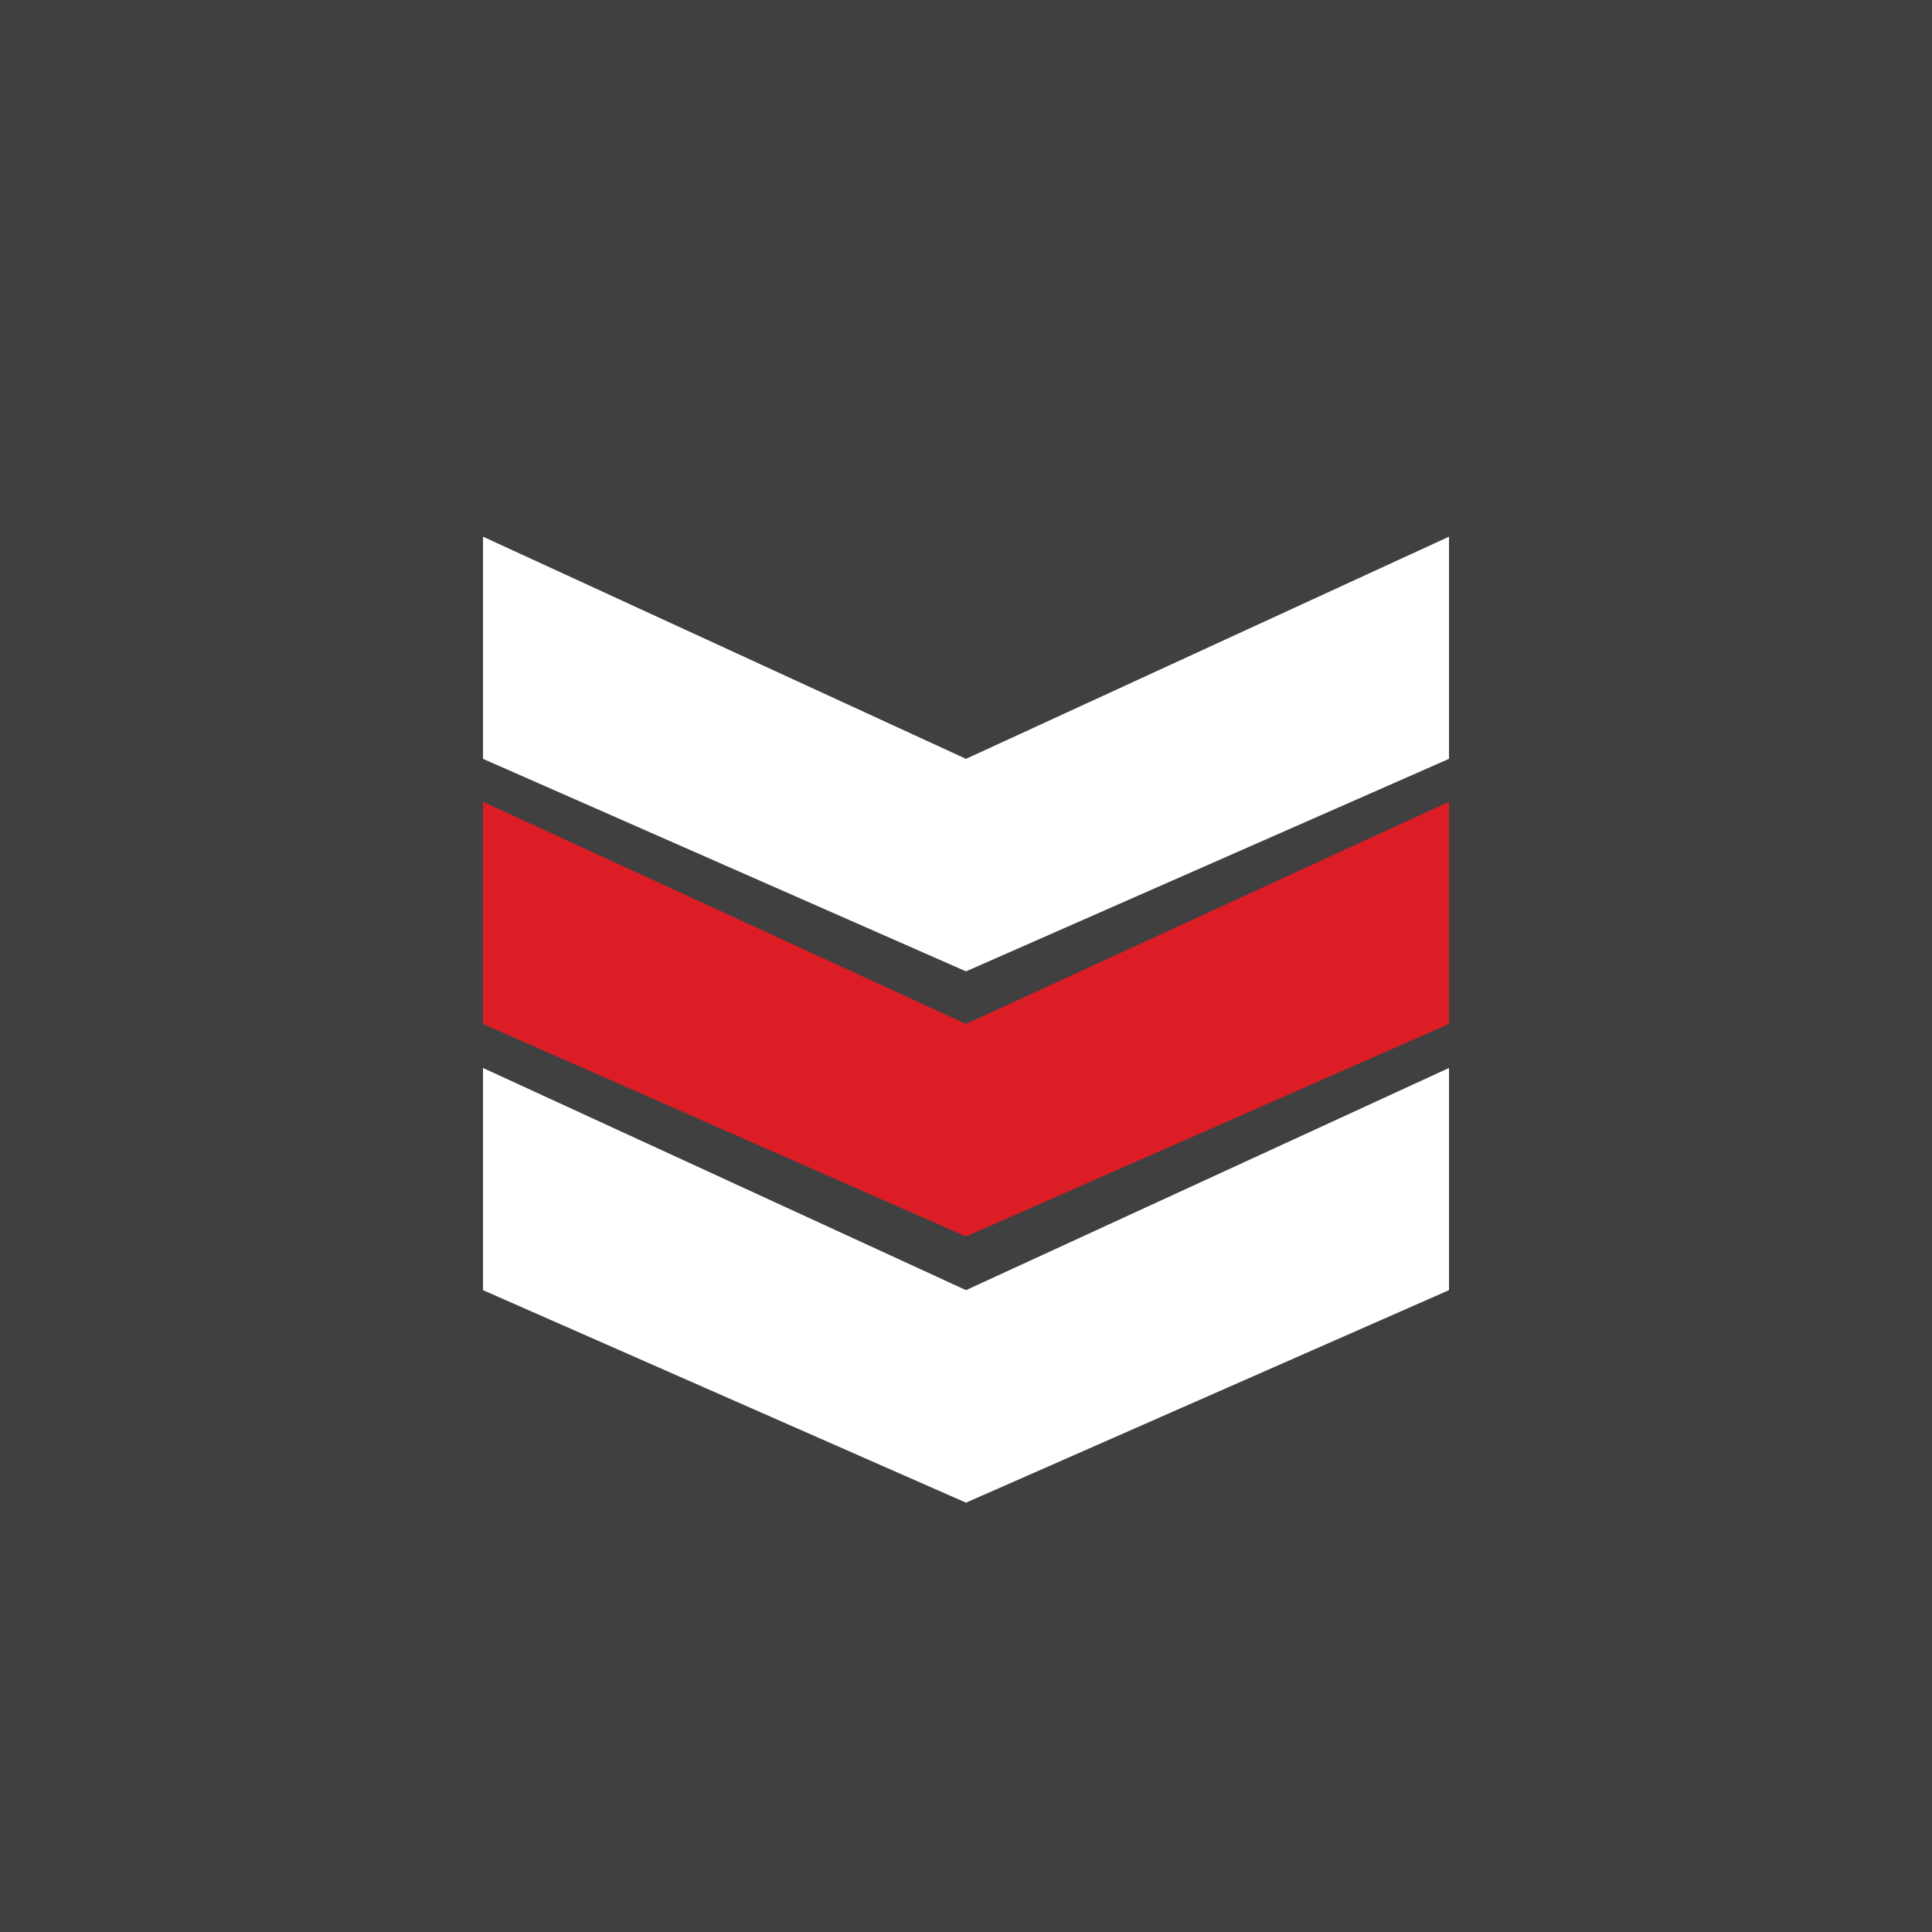
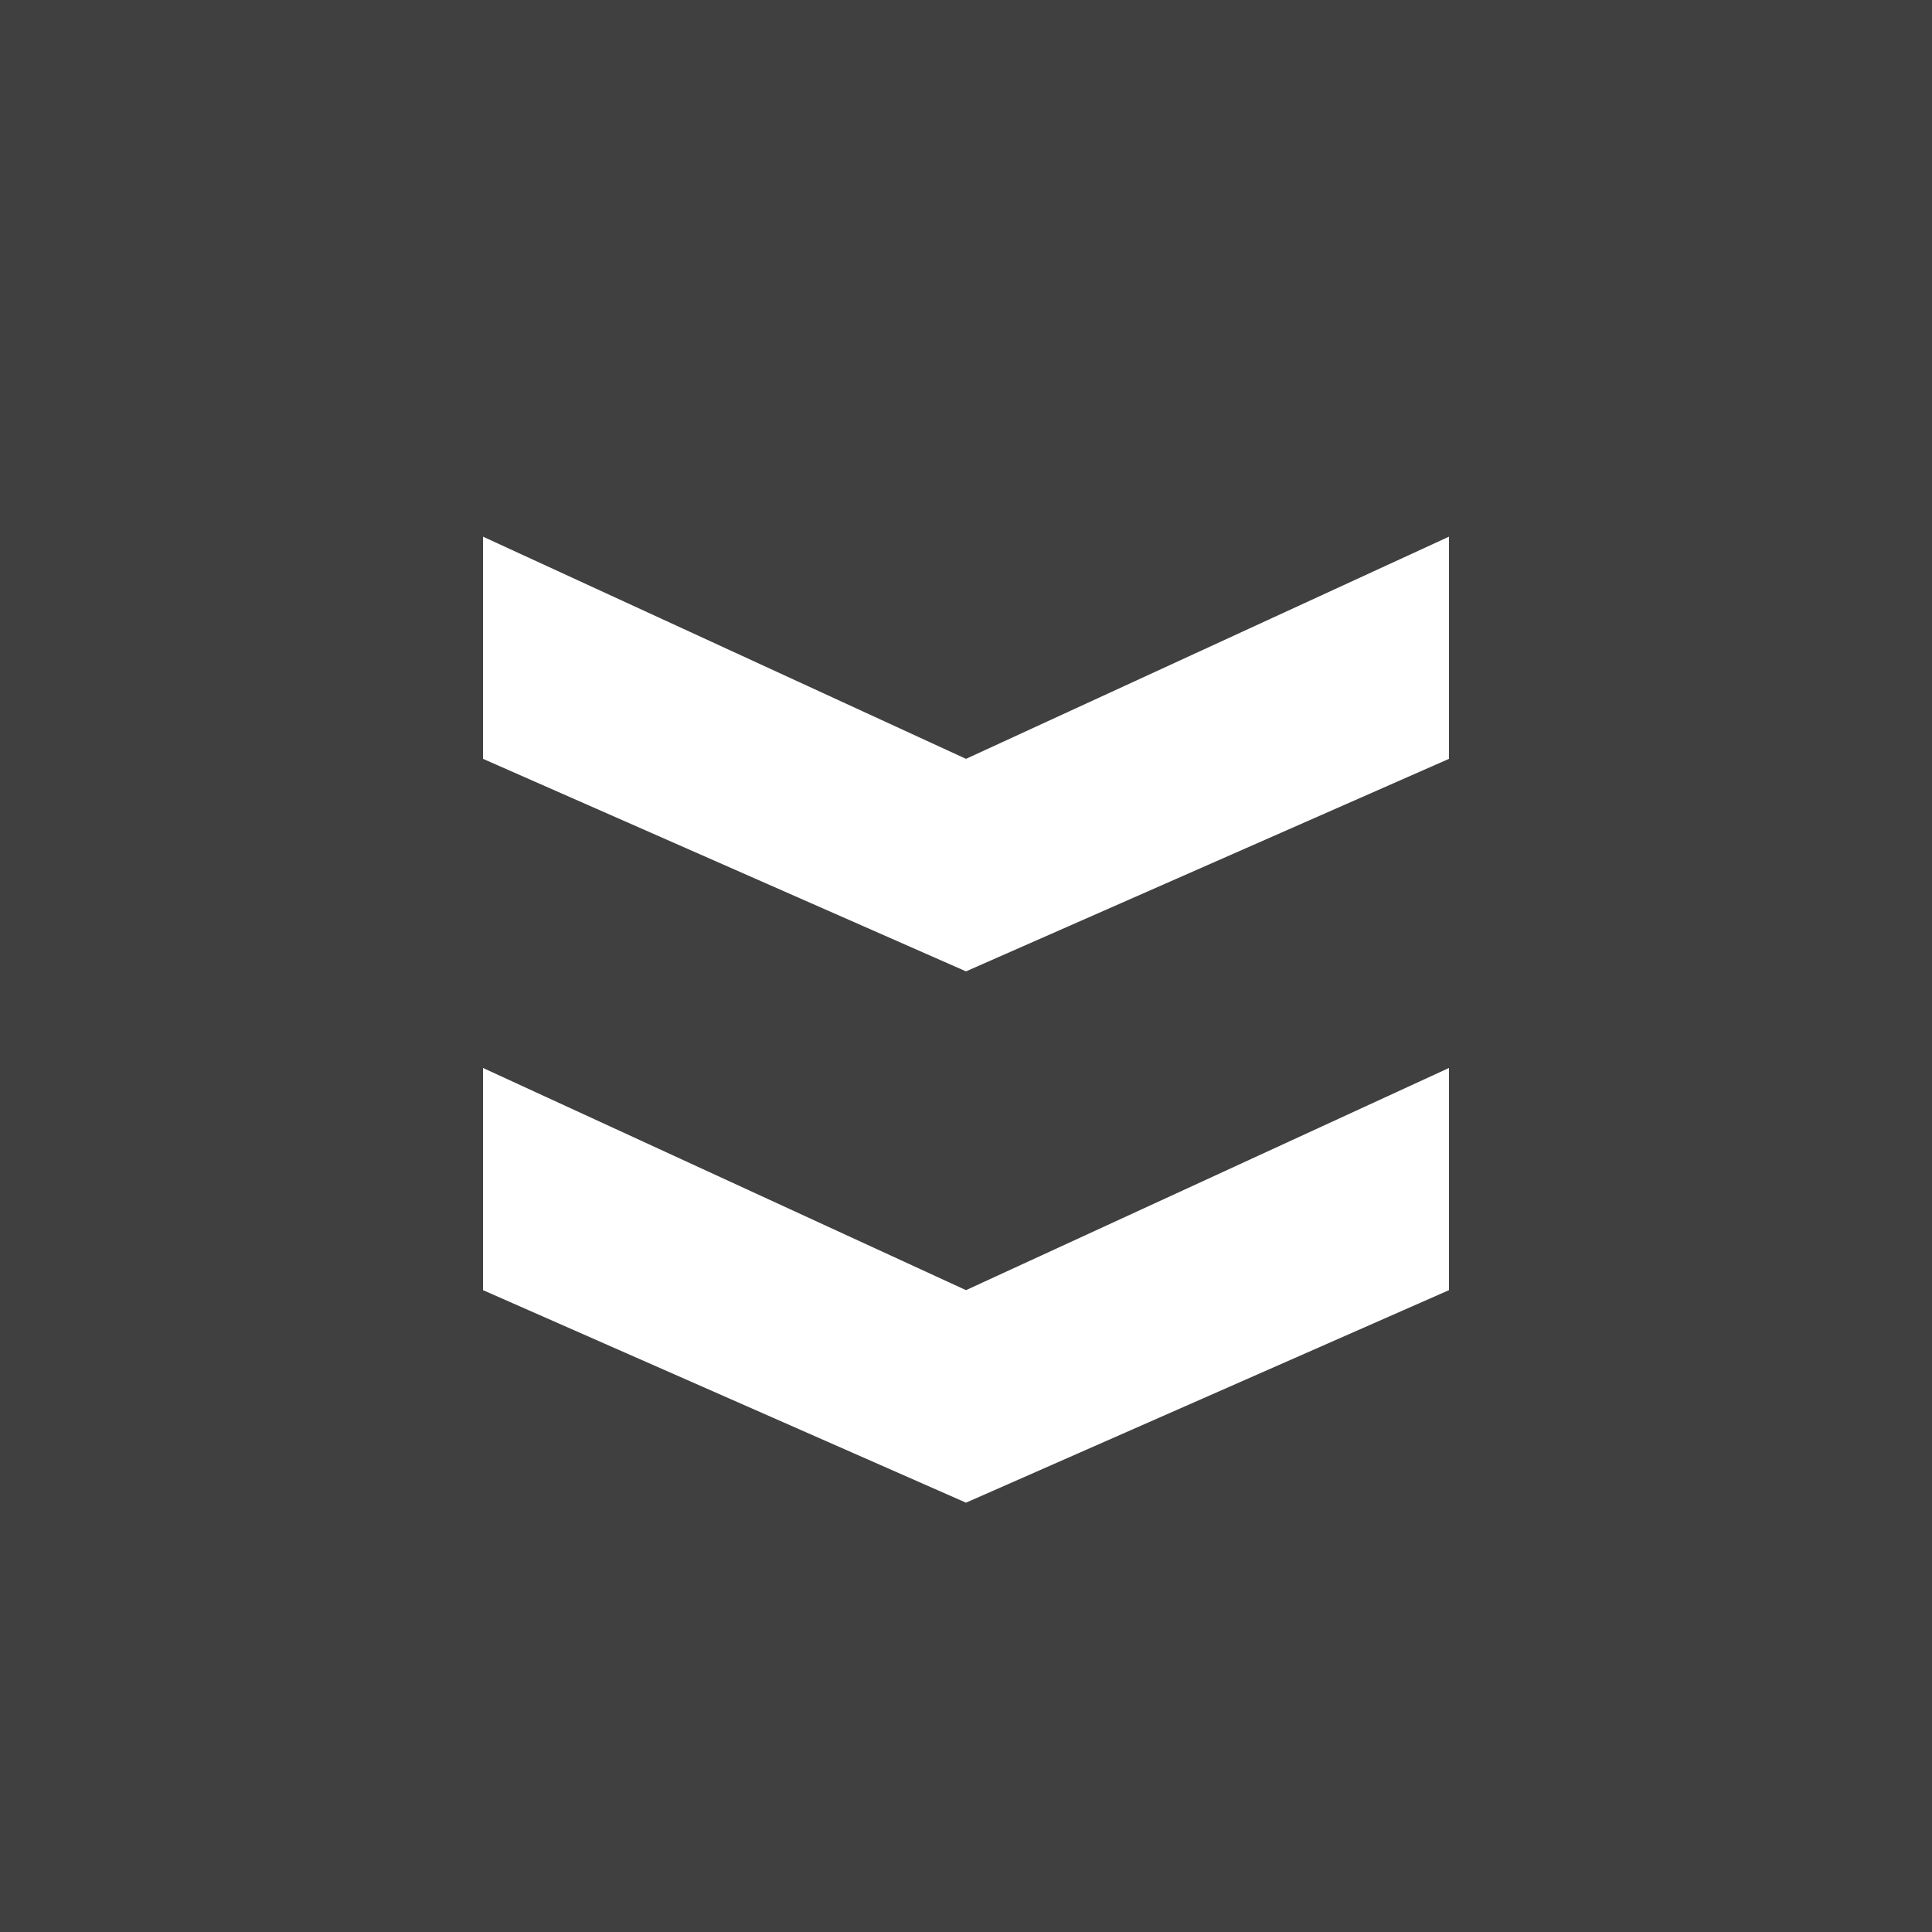
<svg xmlns="http://www.w3.org/2000/svg" width="18" height="18">
  <path fill="#404040" d="M0 0h18v18H0z" />
  <path d="M9 7.07L4.5 5v2.07L9 9.05l4.5-1.98V5L9 7.07z" fill="#fff" />
-   <path d="M9 9.54L4.5 7.47v2.07L9 11.52l4.5-1.98V7.47L9 9.54z" fill="#DC1D25" />
  <path d="M9 12.02L4.5 9.95v2.07L9 14l4.5-1.98V9.95L9 12.02z" fill="#fff" />
</svg>